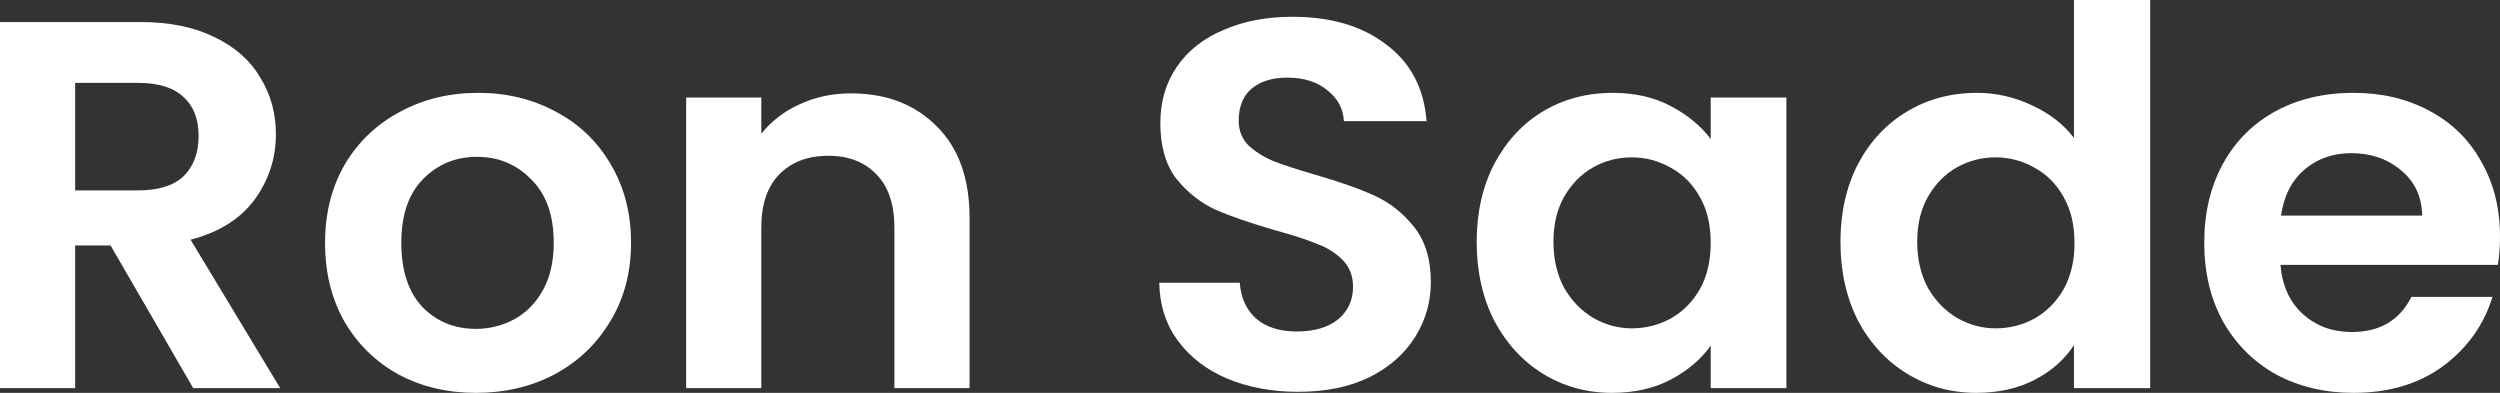
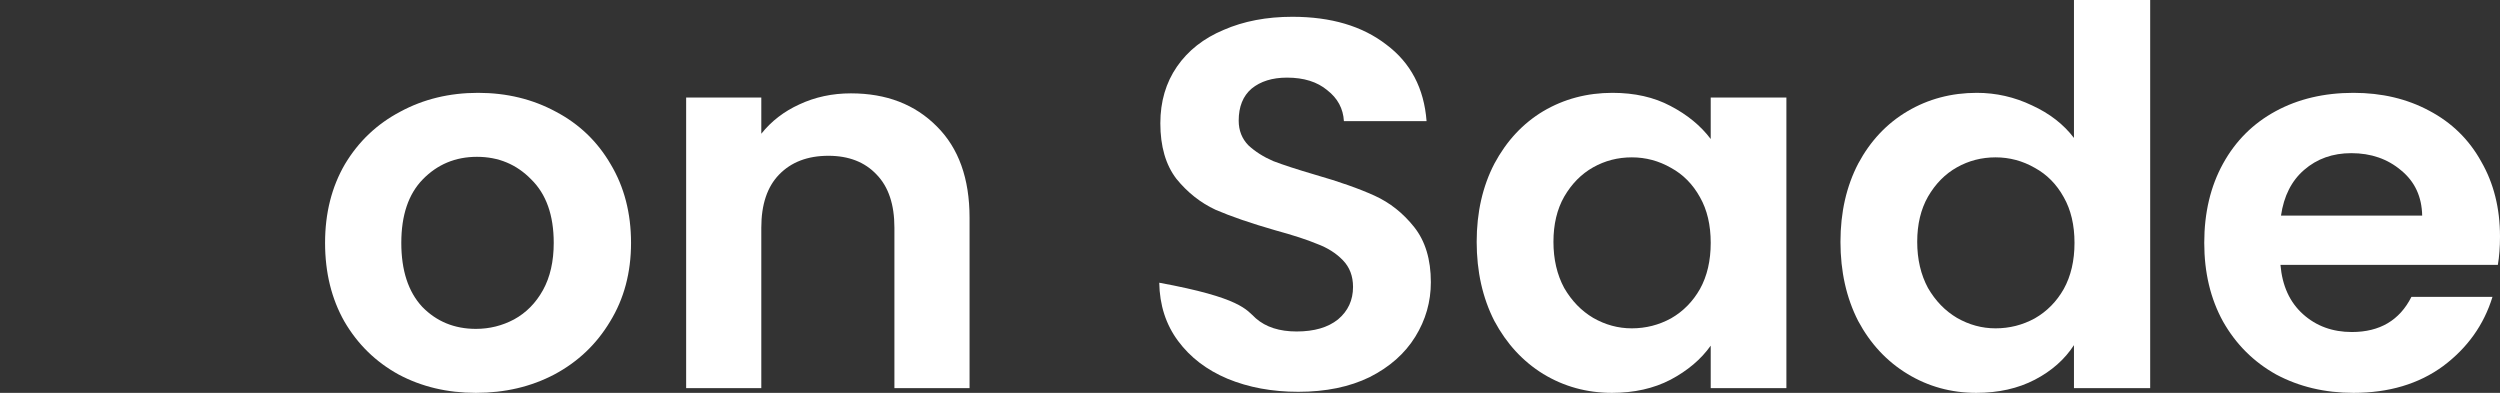
<svg xmlns="http://www.w3.org/2000/svg" width="140" height="22" viewBox="0 0 140 22" fill="none">
  <rect x="0" y="0" width="140" height="22" fill="#333333" stroke="none" />
-   <path d="M10.821 21.736L6.192 13.746H4.208V21.736H0V1.234H7.875C9.498 1.234 10.881 1.518 12.023 2.085C13.166 2.634 14.017 3.388 14.578 4.347C15.159 5.287 15.45 6.344 15.45 7.519C15.45 8.87 15.049 10.094 14.248 11.191C13.446 12.268 12.254 13.012 10.671 13.423L15.691 21.736H10.821ZM4.208 10.662H7.725C8.867 10.662 9.719 10.398 10.28 9.869C10.841 9.321 11.122 8.567 11.122 7.607C11.122 6.668 10.841 5.943 10.28 5.434C9.719 4.905 8.867 4.641 7.725 4.641H4.208V10.662Z" fill="white" />
  <path d="M26.651 22C25.047 22 23.605 21.657 22.322 20.972C21.04 20.267 20.028 19.278 19.286 18.005C18.565 16.733 18.204 15.264 18.204 13.6C18.204 11.935 18.575 10.466 19.316 9.194C20.078 7.921 21.11 6.942 22.412 6.256C23.715 5.551 25.168 5.199 26.771 5.199C28.374 5.199 29.827 5.551 31.129 6.256C32.432 6.942 33.454 7.921 34.195 9.194C34.957 10.466 35.338 11.935 35.338 13.6C35.338 15.264 34.947 16.733 34.165 18.005C33.404 19.278 32.362 20.267 31.039 20.972C29.737 21.657 28.274 22 26.651 22ZM26.651 18.417C27.412 18.417 28.123 18.24 28.785 17.888C29.466 17.516 30.007 16.968 30.408 16.243C30.809 15.518 31.009 14.637 31.009 13.6C31.009 12.053 30.588 10.868 29.747 10.045C28.925 9.203 27.913 8.782 26.711 8.782C25.508 8.782 24.497 9.203 23.675 10.045C22.873 10.868 22.473 12.053 22.473 13.6C22.473 15.146 22.863 16.341 23.645 17.183C24.446 18.005 25.448 18.417 26.651 18.417Z" fill="white" />
  <path d="M47.652 5.228C49.636 5.228 51.239 5.845 52.462 7.079C53.684 8.293 54.295 9.996 54.295 12.19V21.736H50.087V12.748C50.087 11.455 49.757 10.466 49.095 9.781C48.434 9.076 47.532 8.724 46.39 8.724C45.228 8.724 44.306 9.076 43.625 9.781C42.963 10.466 42.633 11.455 42.633 12.748V21.736H38.424V5.463H42.633V7.49C43.194 6.785 43.905 6.237 44.767 5.845C45.648 5.434 46.61 5.228 47.652 5.228Z" fill="white" />
-   <path d="M72.704 21.941C71.241 21.941 69.918 21.697 68.736 21.207C67.574 20.717 66.652 20.012 65.971 19.092C65.289 18.172 64.939 17.085 64.918 15.832H69.427C69.487 16.674 69.788 17.34 70.329 17.829C70.89 18.319 71.652 18.563 72.613 18.563C73.595 18.563 74.367 18.338 74.928 17.888C75.489 17.418 75.77 16.811 75.77 16.067C75.77 15.46 75.579 14.96 75.198 14.569C74.818 14.177 74.337 13.874 73.756 13.658C73.195 13.423 72.413 13.169 71.411 12.895C70.049 12.503 68.936 12.121 68.075 11.749C67.233 11.357 66.501 10.78 65.88 10.016C65.279 9.233 64.979 8.195 64.979 6.903C64.979 5.688 65.289 4.631 65.91 3.73C66.532 2.83 67.403 2.144 68.525 1.674C69.648 1.185 70.93 0.94 72.373 0.94C74.537 0.94 76.291 1.459 77.633 2.497C78.996 3.515 79.747 4.944 79.888 6.785H75.259C75.219 6.08 74.908 5.502 74.327 5.052C73.766 4.582 73.014 4.347 72.072 4.347C71.251 4.347 70.59 4.553 70.088 4.964C69.608 5.375 69.367 5.972 69.367 6.756C69.367 7.304 69.547 7.764 69.908 8.136C70.289 8.489 70.75 8.782 71.291 9.017C71.852 9.233 72.633 9.487 73.635 9.781C74.998 10.173 76.11 10.564 76.972 10.956C77.834 11.348 78.575 11.935 79.196 12.718C79.817 13.502 80.128 14.53 80.128 15.802C80.128 16.899 79.838 17.917 79.256 18.857C78.675 19.797 77.824 20.551 76.701 21.119C75.579 21.667 74.247 21.941 72.704 21.941Z" fill="white" />
+   <path d="M72.704 21.941C71.241 21.941 69.918 21.697 68.736 21.207C67.574 20.717 66.652 20.012 65.971 19.092C65.289 18.172 64.939 17.085 64.918 15.832C69.487 16.674 69.788 17.34 70.329 17.829C70.89 18.319 71.652 18.563 72.613 18.563C73.595 18.563 74.367 18.338 74.928 17.888C75.489 17.418 75.77 16.811 75.77 16.067C75.77 15.46 75.579 14.96 75.198 14.569C74.818 14.177 74.337 13.874 73.756 13.658C73.195 13.423 72.413 13.169 71.411 12.895C70.049 12.503 68.936 12.121 68.075 11.749C67.233 11.357 66.501 10.78 65.88 10.016C65.279 9.233 64.979 8.195 64.979 6.903C64.979 5.688 65.289 4.631 65.91 3.73C66.532 2.83 67.403 2.144 68.525 1.674C69.648 1.185 70.93 0.94 72.373 0.94C74.537 0.94 76.291 1.459 77.633 2.497C78.996 3.515 79.747 4.944 79.888 6.785H75.259C75.219 6.08 74.908 5.502 74.327 5.052C73.766 4.582 73.014 4.347 72.072 4.347C71.251 4.347 70.59 4.553 70.088 4.964C69.608 5.375 69.367 5.972 69.367 6.756C69.367 7.304 69.547 7.764 69.908 8.136C70.289 8.489 70.75 8.782 71.291 9.017C71.852 9.233 72.633 9.487 73.635 9.781C74.998 10.173 76.11 10.564 76.972 10.956C77.834 11.348 78.575 11.935 79.196 12.718C79.817 13.502 80.128 14.53 80.128 15.802C80.128 16.899 79.838 17.917 79.256 18.857C78.675 19.797 77.824 20.551 76.701 21.119C75.579 21.667 74.247 21.941 72.704 21.941Z" fill="white" />
  <path d="M82.694 13.541C82.694 11.896 83.025 10.437 83.686 9.164C84.368 7.891 85.279 6.912 86.422 6.227C87.584 5.542 88.876 5.199 90.299 5.199C91.542 5.199 92.624 5.444 93.546 5.933C94.487 6.423 95.239 7.04 95.8 7.784V5.463H100.038V21.736H95.8V19.357C95.259 20.12 94.507 20.757 93.546 21.266C92.604 21.755 91.511 22 90.269 22C88.866 22 87.584 21.648 86.422 20.943C85.279 20.238 84.368 19.249 83.686 17.976C83.025 16.684 82.694 15.205 82.694 13.541ZM95.8 13.6C95.8 12.601 95.6 11.749 95.199 11.044C94.798 10.319 94.257 9.771 93.576 9.399C92.894 9.008 92.163 8.812 91.381 8.812C90.6 8.812 89.878 8.998 89.217 9.37C88.556 9.742 88.015 10.29 87.594 11.015C87.193 11.72 86.993 12.562 86.993 13.541C86.993 14.52 87.193 15.381 87.594 16.125C88.015 16.85 88.556 17.408 89.217 17.8C89.898 18.191 90.62 18.387 91.381 18.387C92.163 18.387 92.894 18.201 93.576 17.829C94.257 17.438 94.798 16.889 95.199 16.184C95.6 15.46 95.8 14.598 95.8 13.6Z" fill="white" />
  <path d="M103.066 13.541C103.066 11.896 103.397 10.437 104.058 9.164C104.739 7.891 105.661 6.912 106.823 6.227C107.986 5.542 109.278 5.199 110.701 5.199C111.783 5.199 112.815 5.434 113.797 5.904C114.779 6.354 115.56 6.961 116.142 7.725V0H120.41V21.736H116.142V19.327C115.62 20.13 114.889 20.776 113.947 21.266C113.005 21.755 111.913 22 110.671 22C109.268 22 107.986 21.648 106.823 20.943C105.661 20.238 104.739 19.249 104.058 17.976C103.397 16.684 103.066 15.205 103.066 13.541ZM116.172 13.6C116.172 12.601 115.971 11.749 115.57 11.044C115.17 10.319 114.629 9.771 113.947 9.399C113.266 9.008 112.534 8.812 111.753 8.812C110.971 8.812 110.25 8.998 109.589 9.37C108.927 9.742 108.386 10.29 107.966 11.015C107.565 11.72 107.364 12.562 107.364 13.541C107.364 14.52 107.565 15.381 107.966 16.125C108.386 16.85 108.927 17.408 109.589 17.8C110.27 18.191 110.991 18.387 111.753 18.387C112.534 18.387 113.266 18.201 113.947 17.829C114.629 17.438 115.17 16.889 115.57 16.184C115.971 15.46 116.172 14.598 116.172 13.6Z" fill="white" />
  <path d="M140 13.247C140 13.834 139.96 14.363 139.88 14.833H127.706C127.806 16.008 128.227 16.928 128.969 17.594C129.71 18.26 130.622 18.593 131.704 18.593C133.267 18.593 134.379 17.937 135.04 16.625H139.579C139.098 18.191 138.176 19.484 136.814 20.502C135.451 21.501 133.778 22 131.794 22C130.191 22 128.748 21.657 127.466 20.972C126.203 20.267 125.211 19.278 124.49 18.005C123.788 16.733 123.438 15.264 123.438 13.6C123.438 11.915 123.788 10.437 124.49 9.164C125.191 7.891 126.173 6.912 127.436 6.227C128.698 5.542 130.151 5.199 131.794 5.199C133.377 5.199 134.79 5.532 136.032 6.198C137.295 6.863 138.267 7.813 138.948 9.047C139.649 10.261 140 11.661 140 13.247ZM135.642 12.072C135.621 11.015 135.231 10.173 134.469 9.546C133.708 8.9 132.776 8.577 131.674 8.577C130.632 8.577 129.75 8.89 129.029 9.517C128.327 10.124 127.896 10.976 127.736 12.072H135.642Z" fill="white" />
</svg>